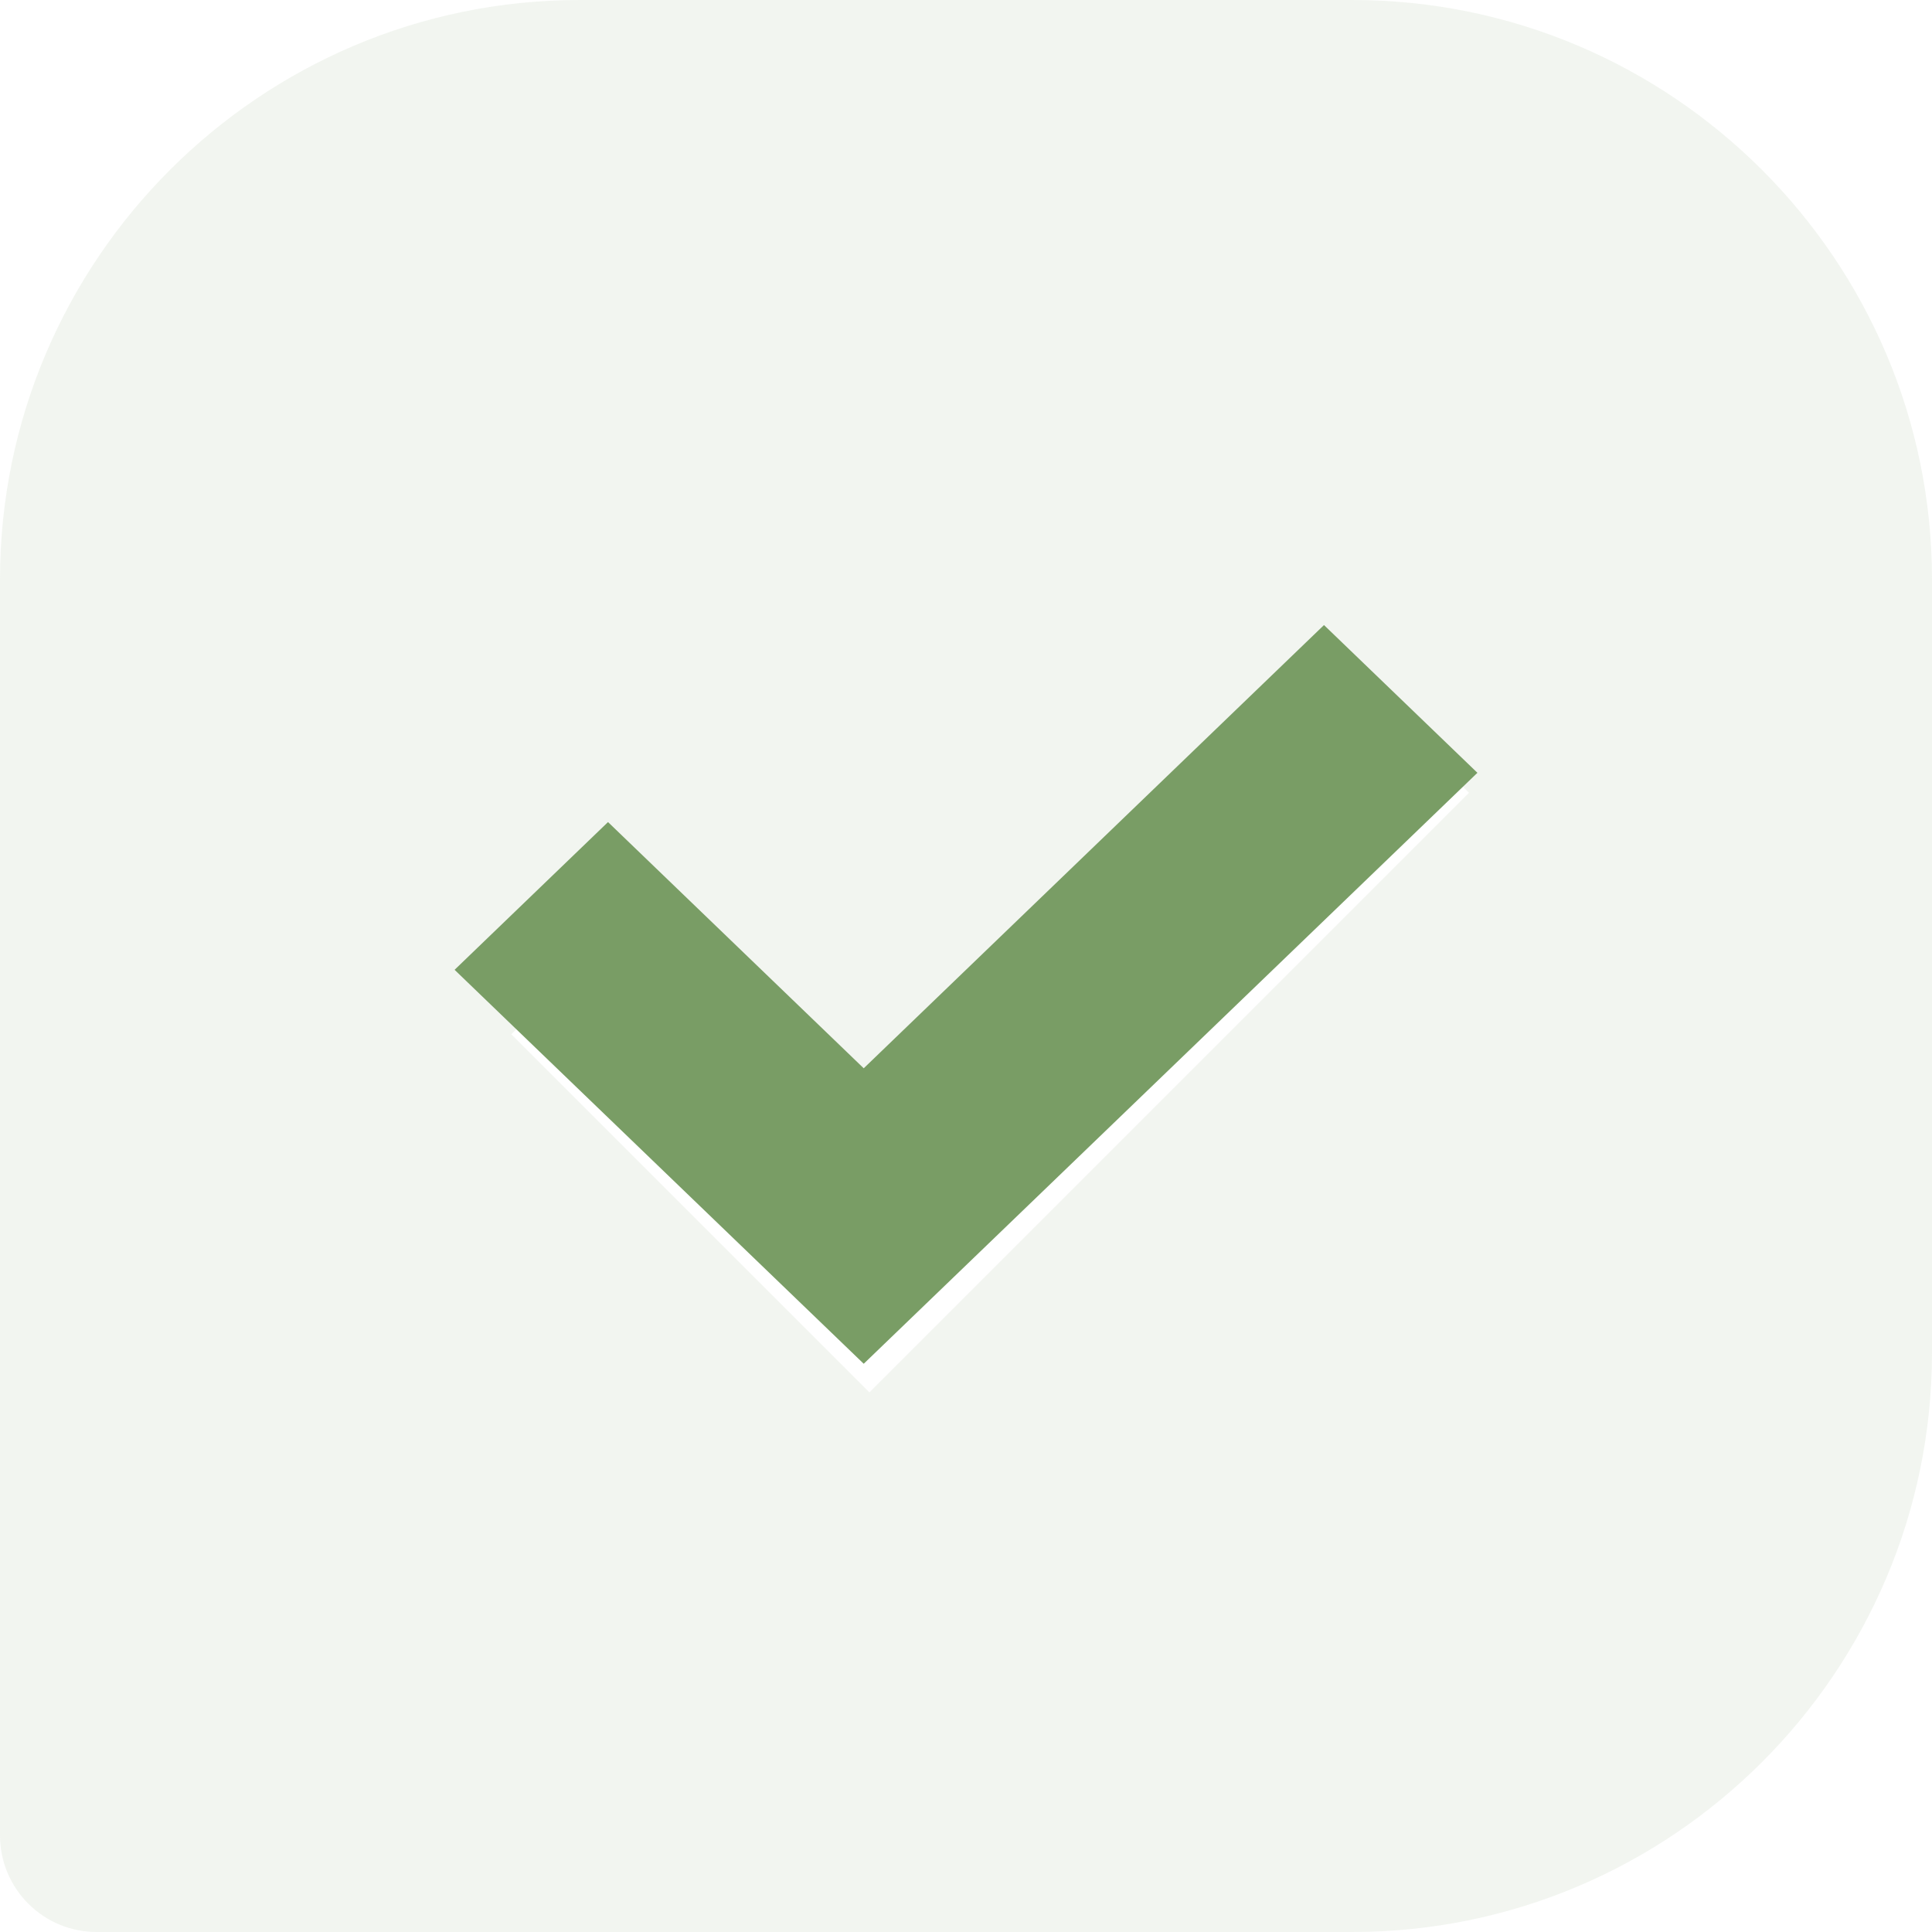
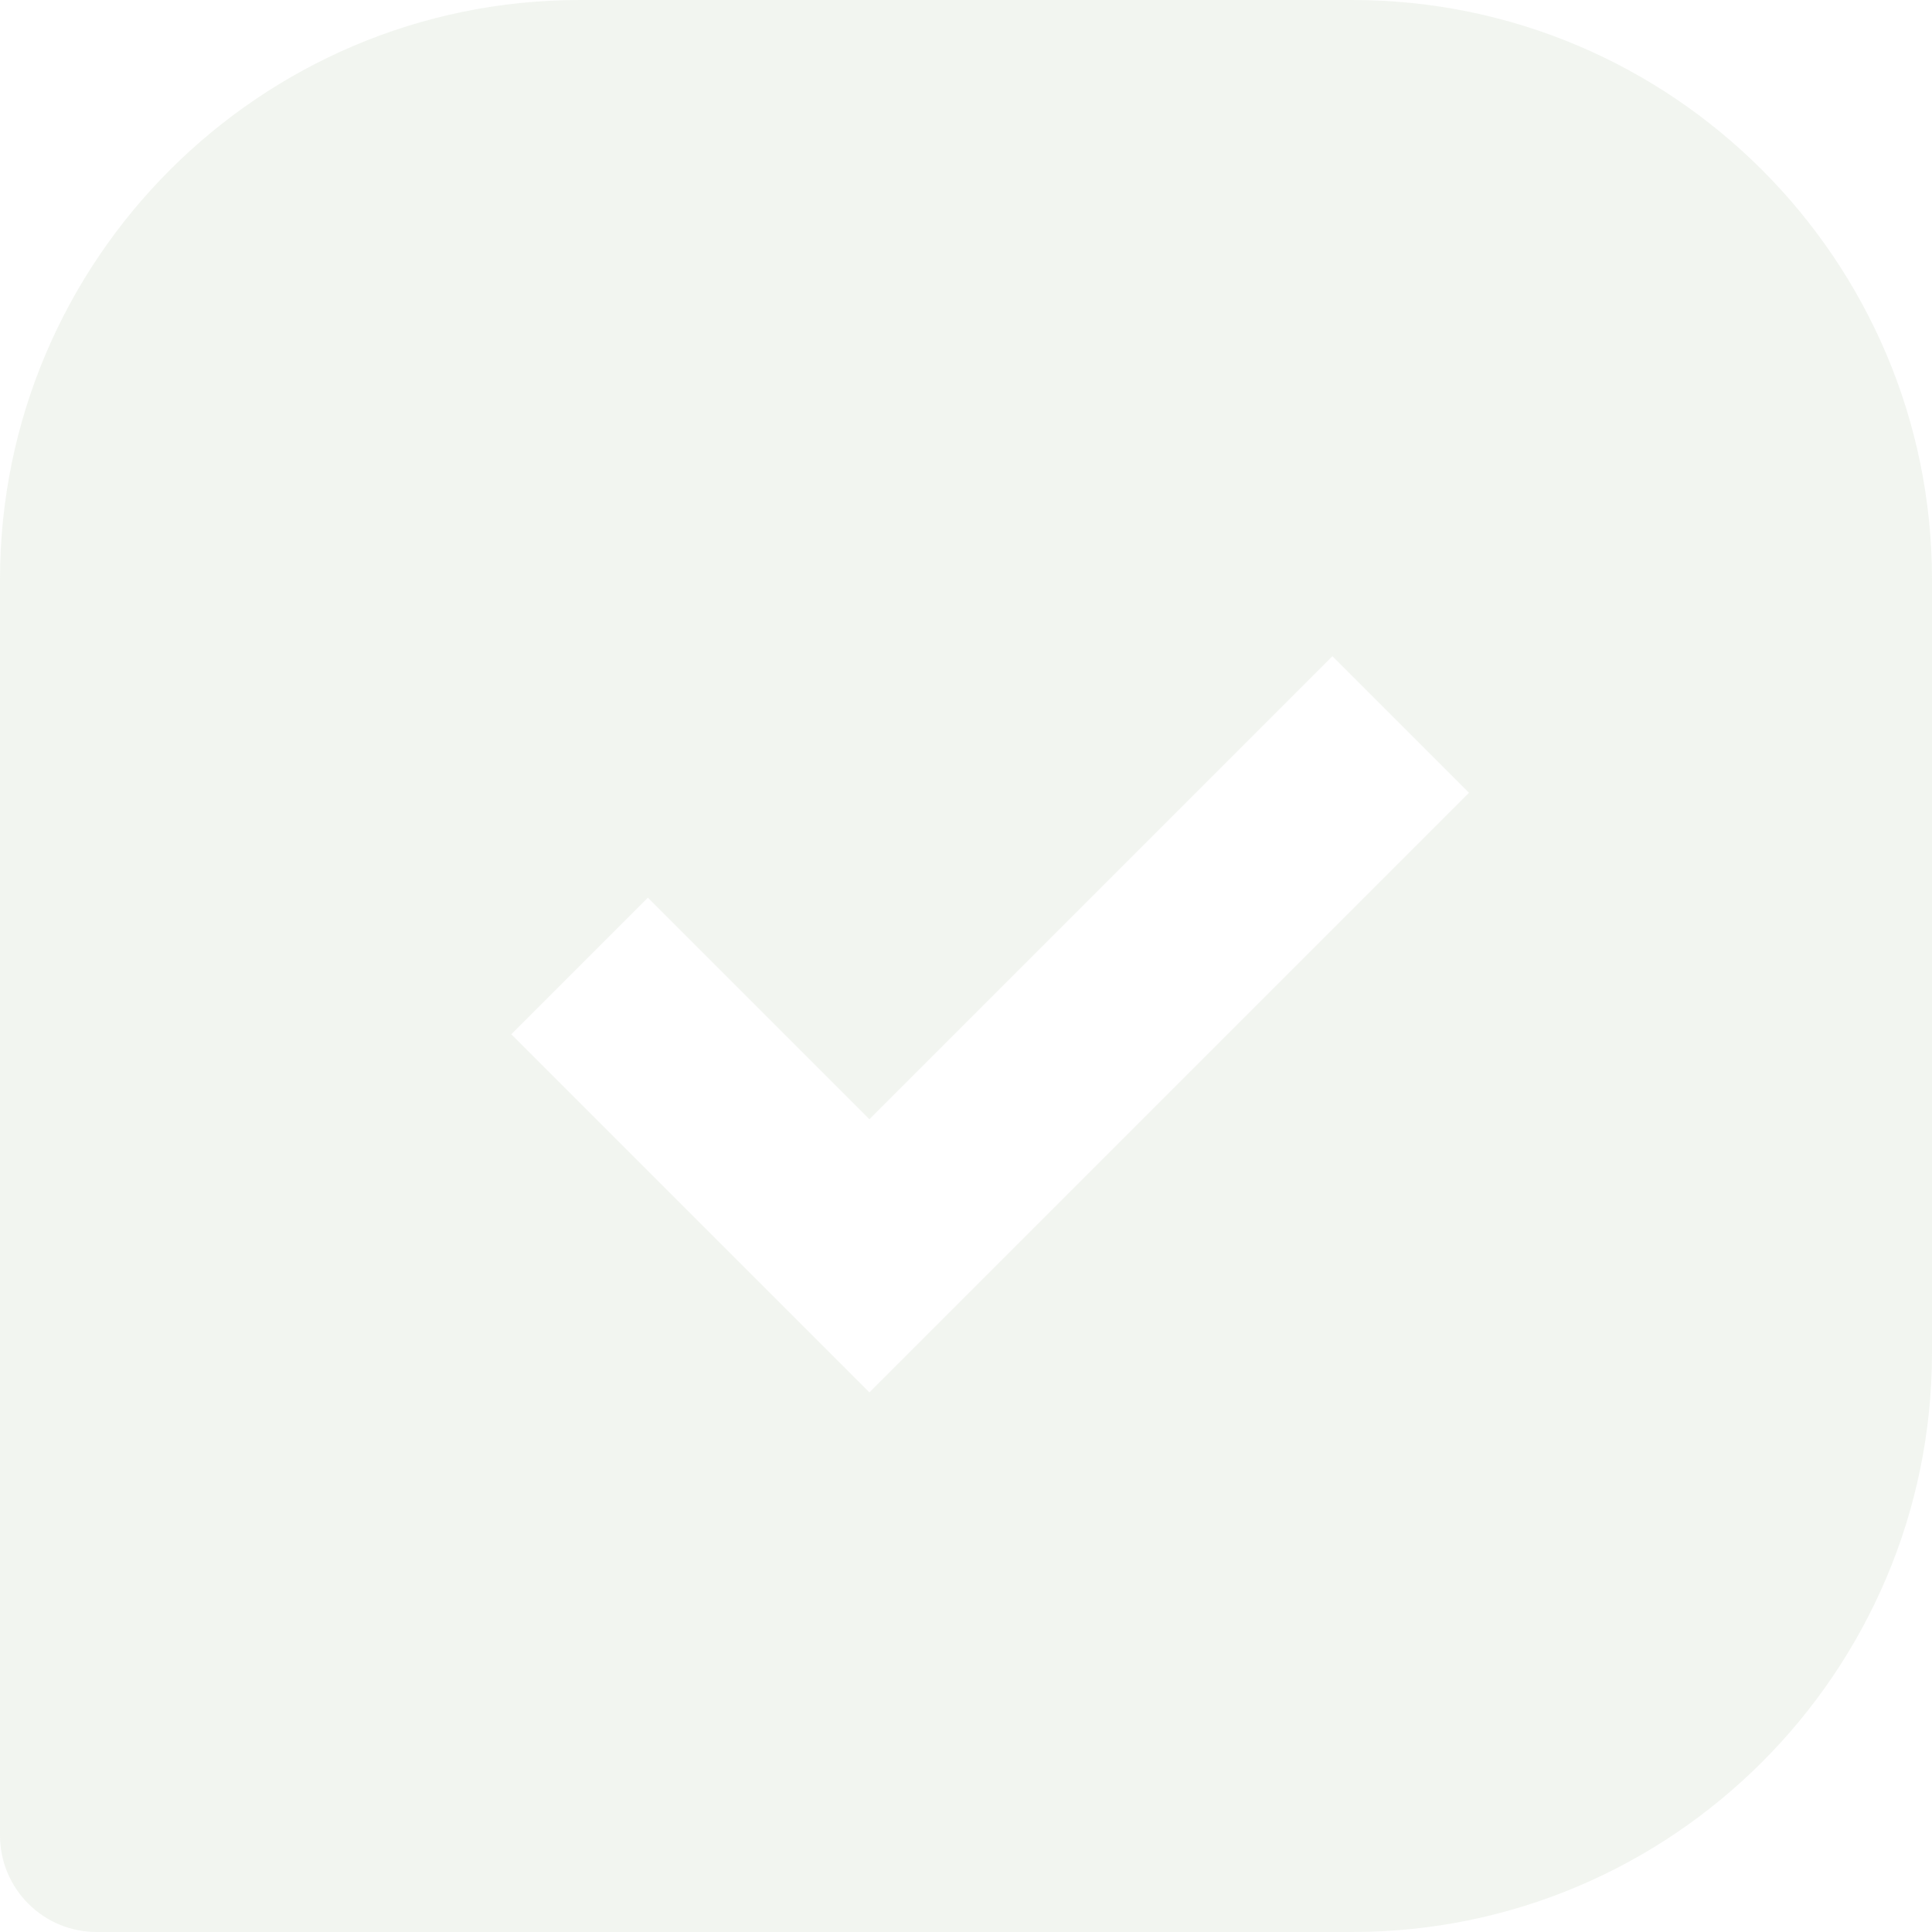
<svg xmlns="http://www.w3.org/2000/svg" width="34" height="34" viewBox="0 0 34 34" fill="none">
  <path d="M23.8 0H10.2C4.575 0 0 4.575 0 10.2V32.3C0 32.751 0.179 33.183 0.498 33.502C0.817 33.821 1.249 34 1.7 34H23.8C29.425 34 34 29.425 34 23.8V10.2C34 4.575 29.425 0 23.8 0ZM15.3 24.504L8.998 18.202L11.402 15.798L15.3 19.696L23.448 11.548L25.852 13.952L15.3 24.504Z" fill="#799D65" fill-opacity="0.1" />
-   <path d="M15.2 24L26 13.6L23.3 11L15.2 18.8L10.7 14.467L8 17.067L15.2 24Z" fill="#799D65" />
</svg>